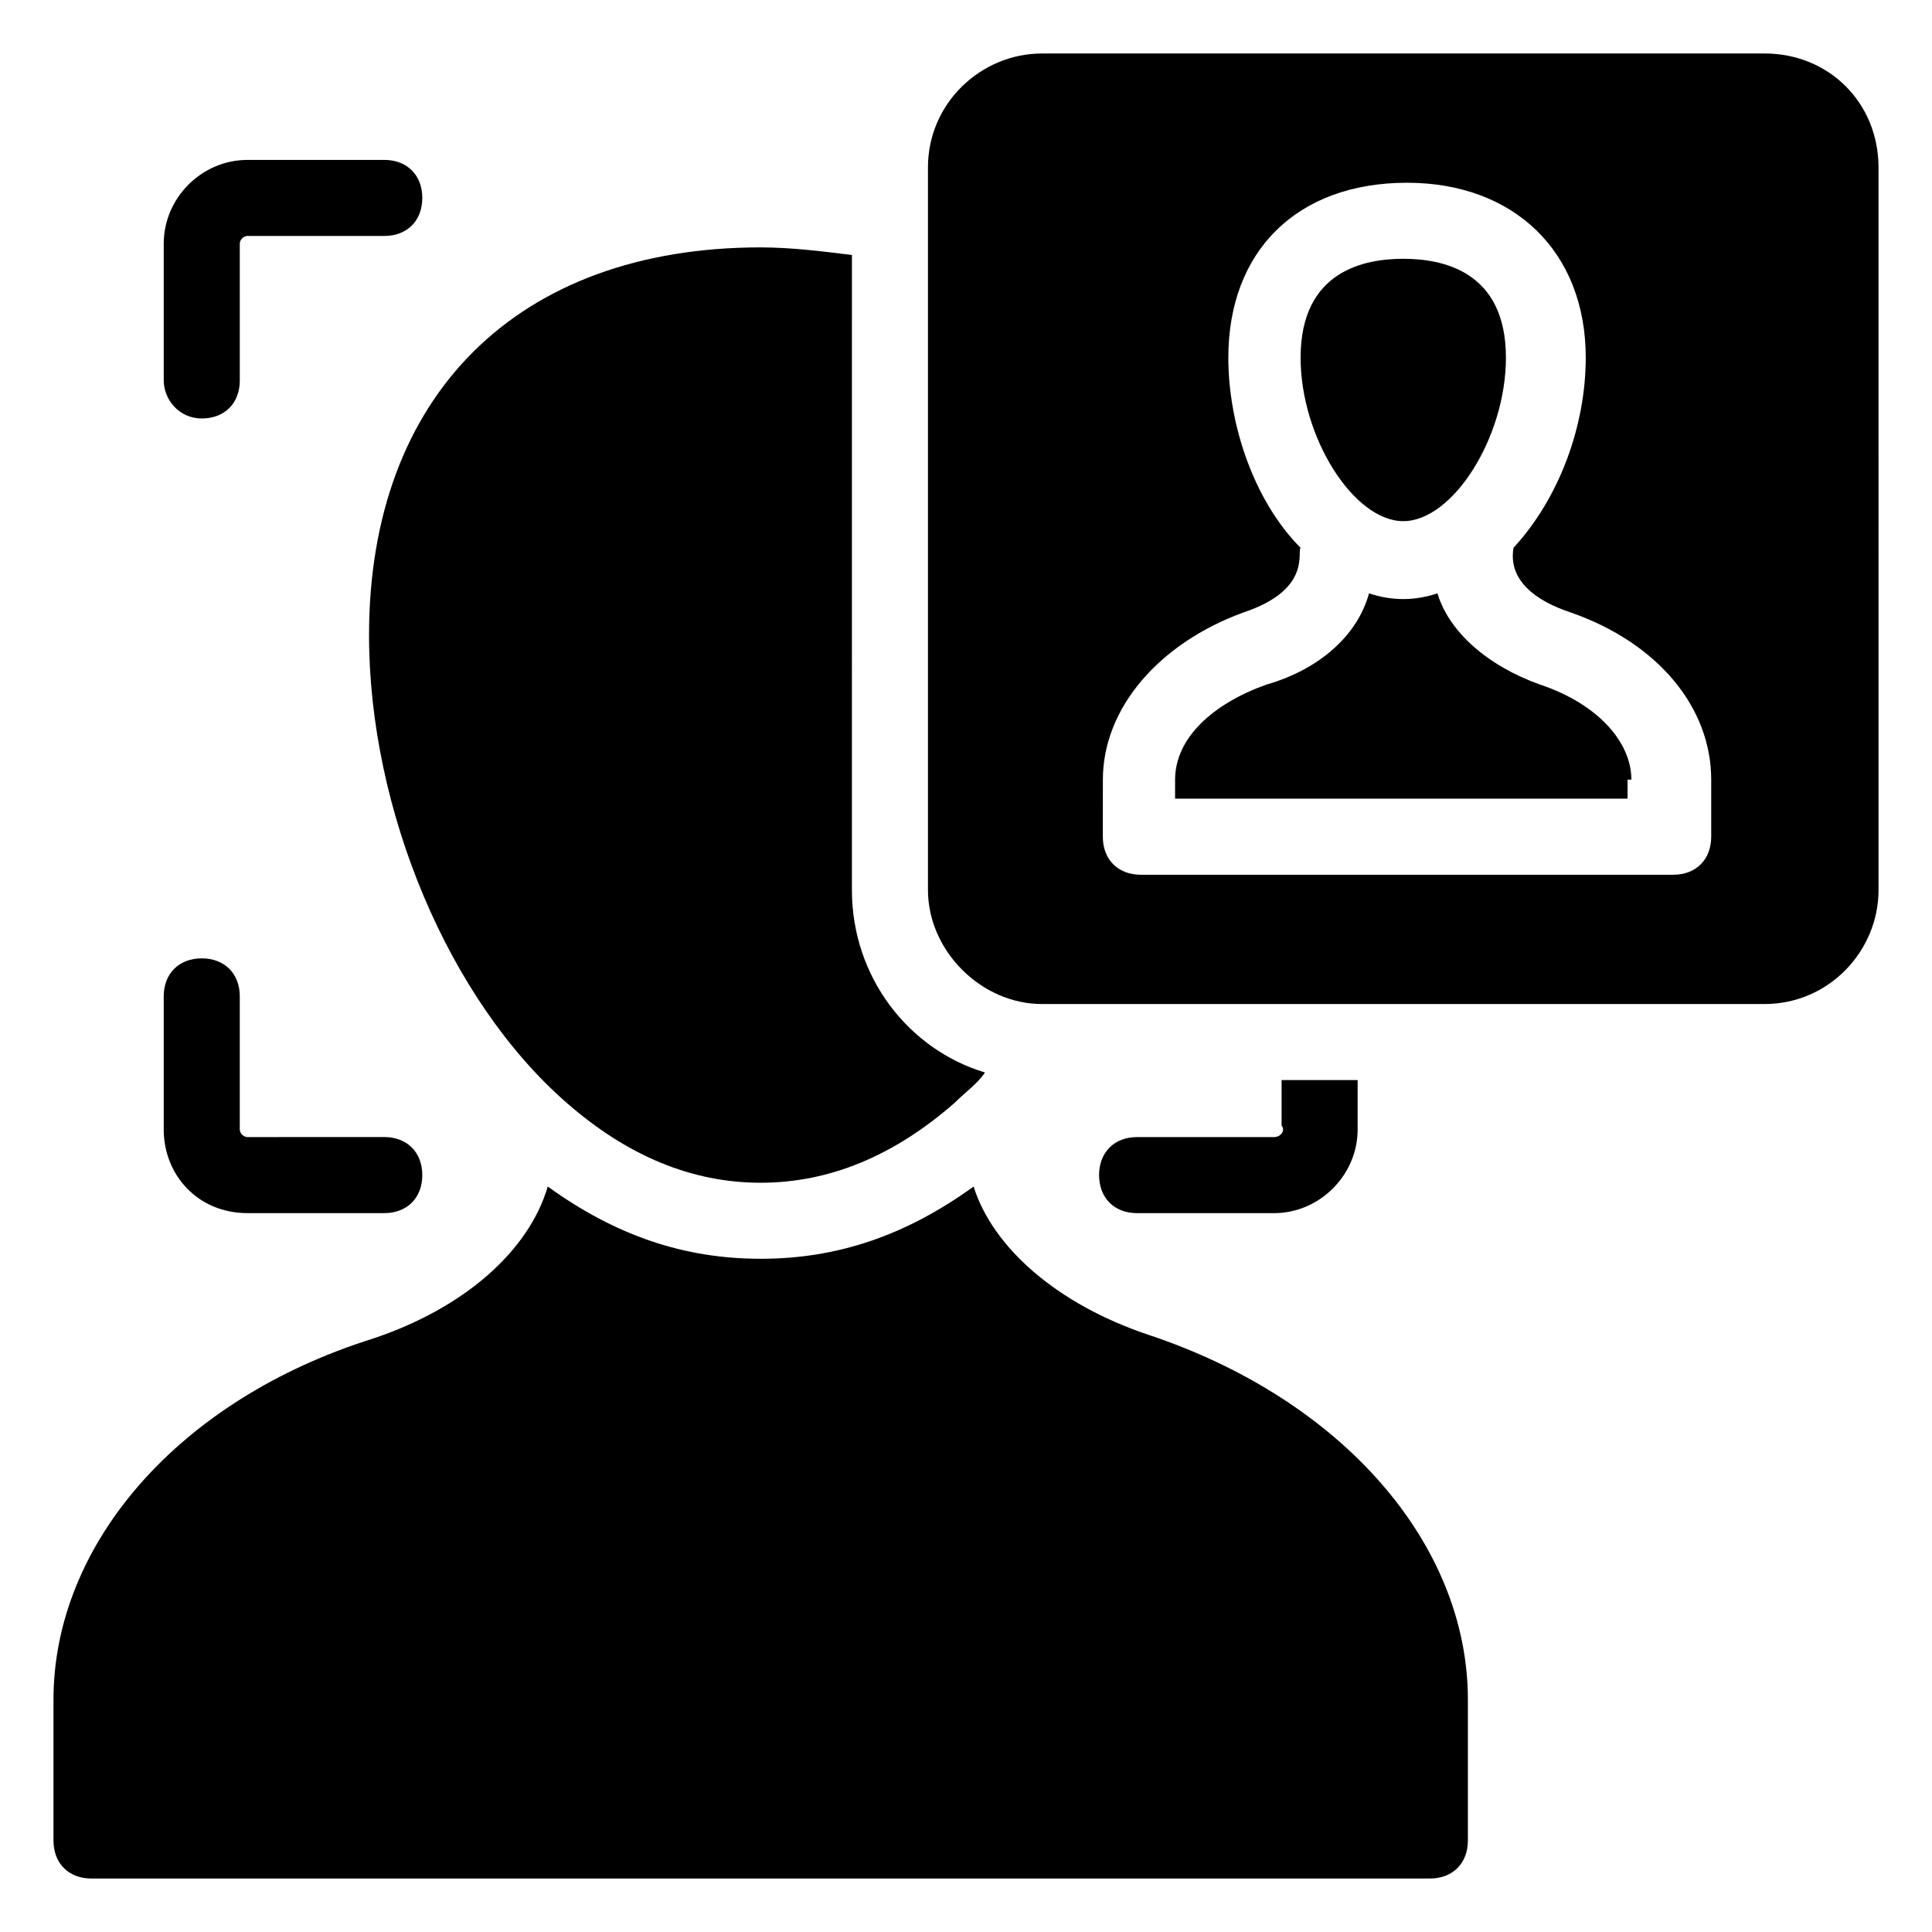
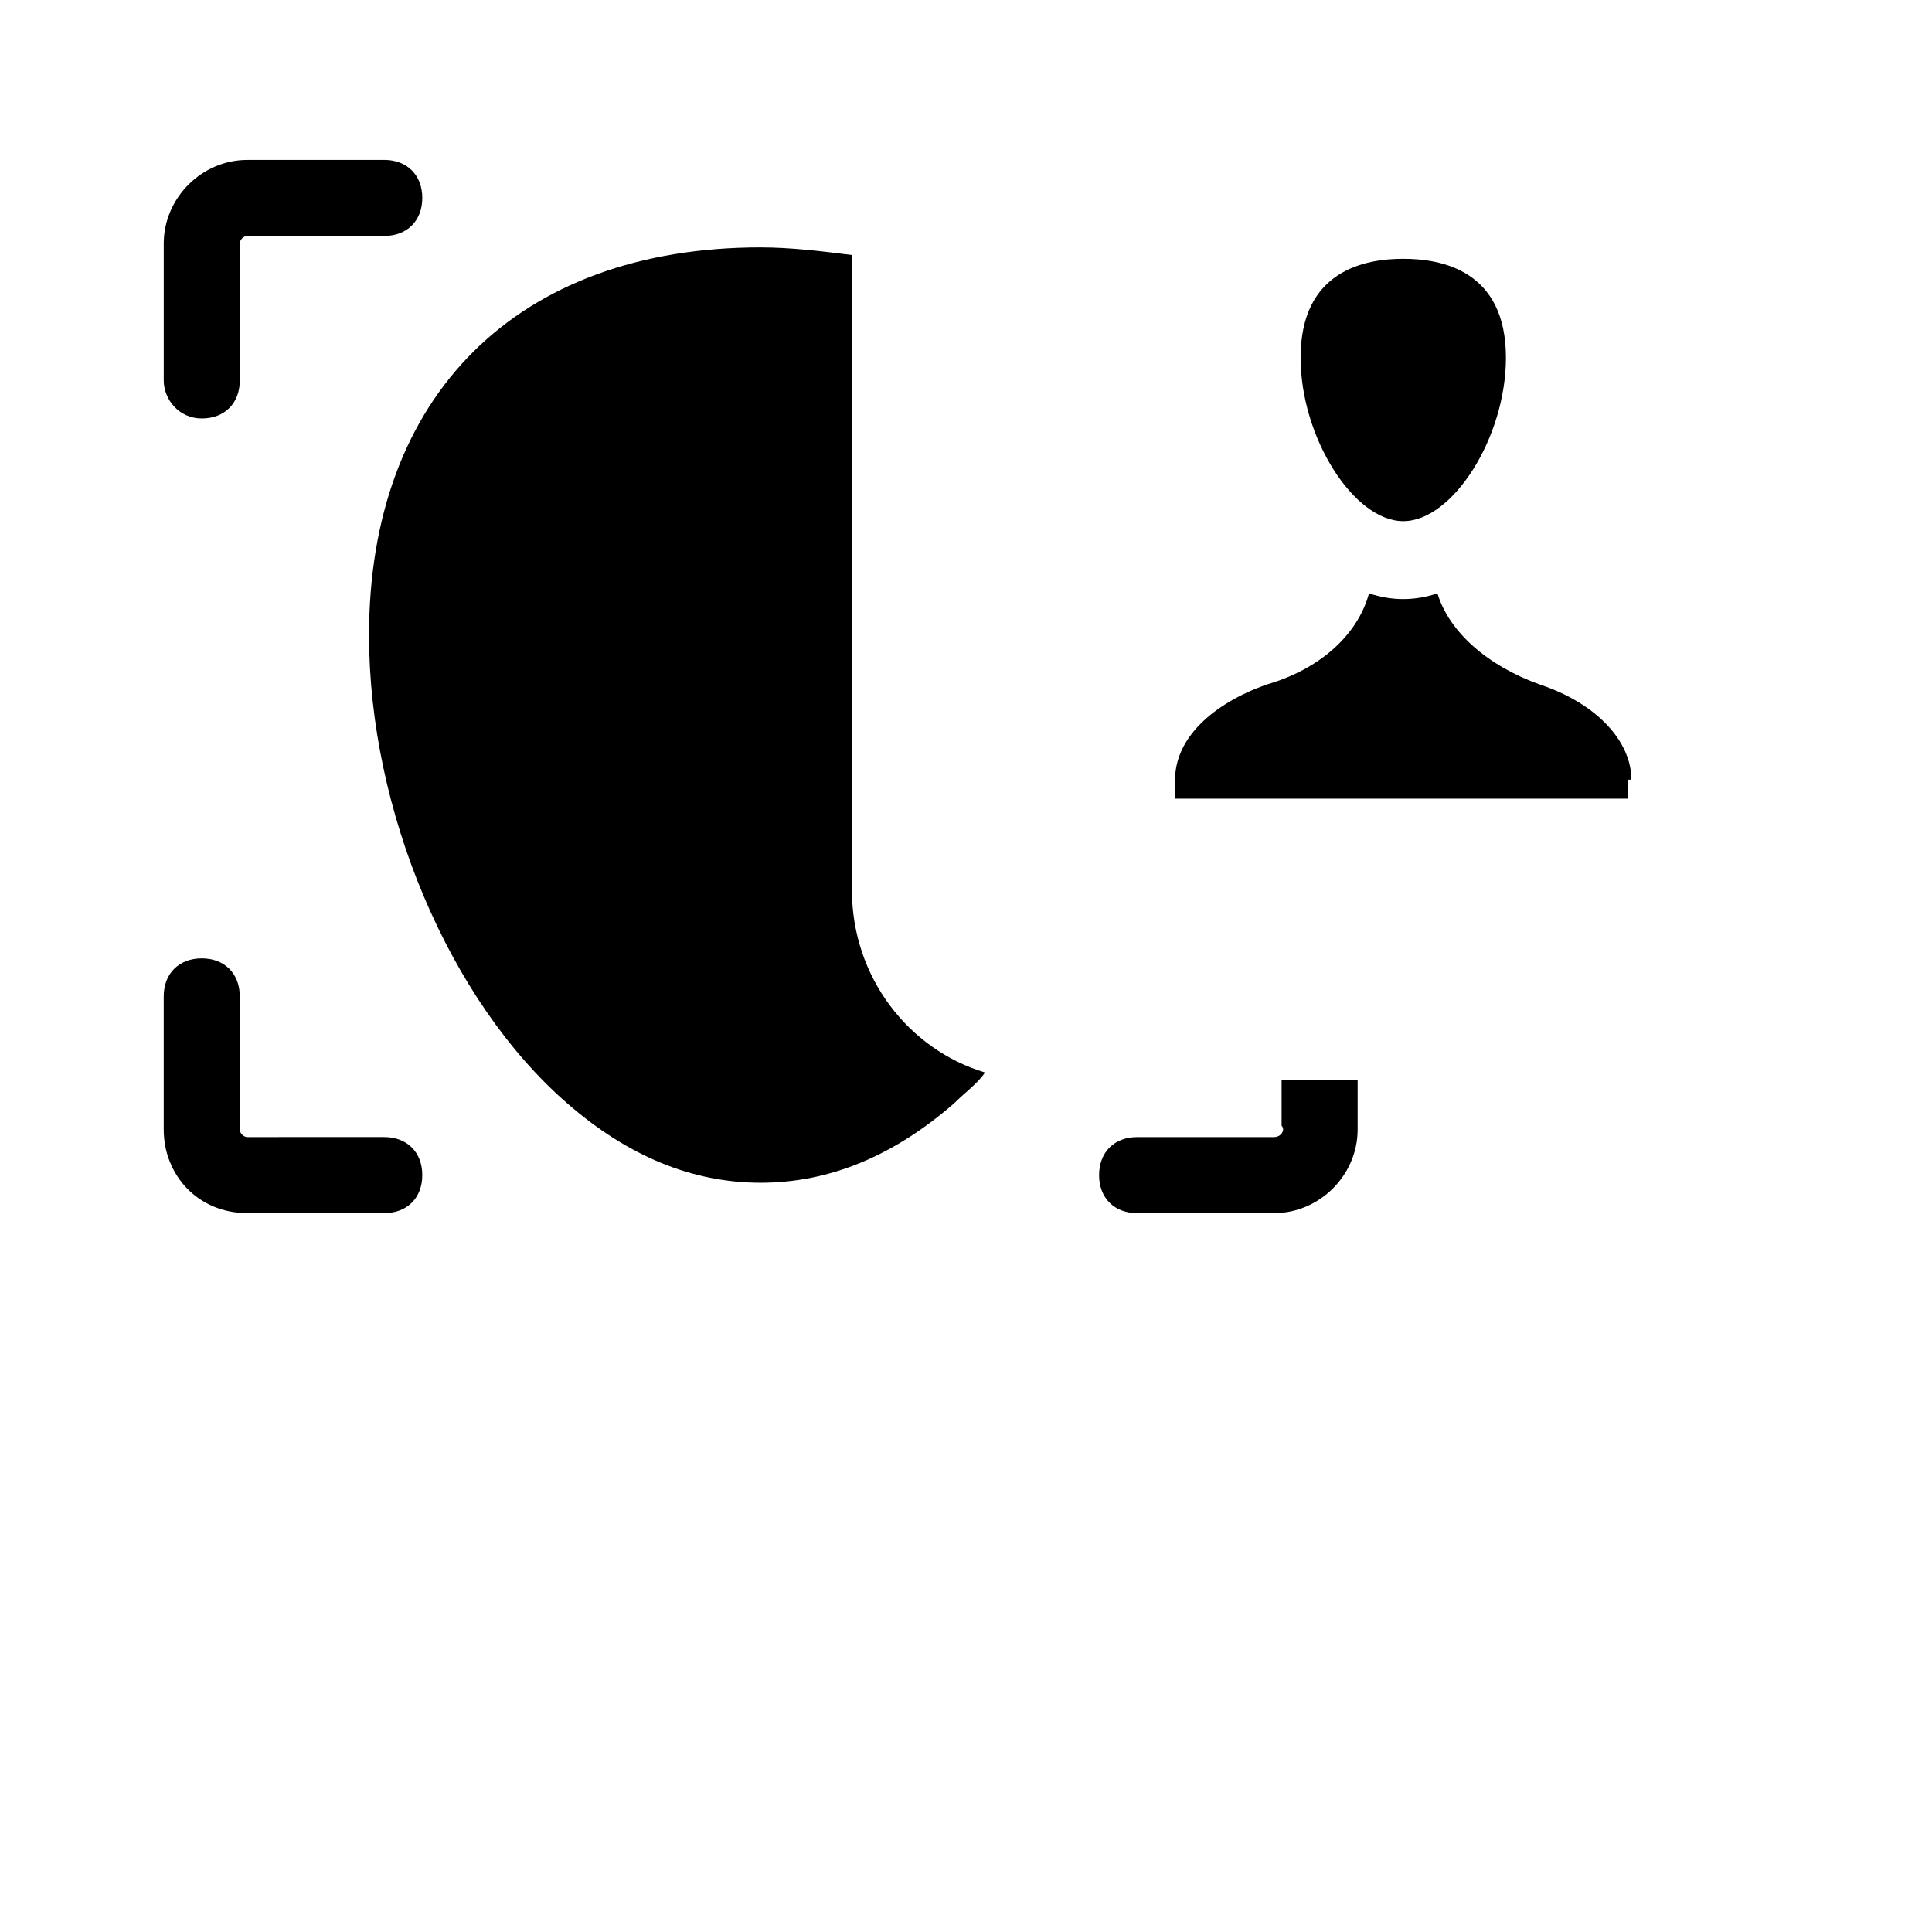
<svg xmlns="http://www.w3.org/2000/svg" fill="#000000" width="800px" height="800px" version="1.1" viewBox="144 144 512 512">
  <g>
    <path d="m345.59 209.56c-64.488 0-103.79 39.297-103.79 102.78 0 46.352 21.16 96.73 52.395 123.94 16.121 14.105 33.25 21.16 51.387 21.16s35.266-7.055 51.387-21.16c3.023-3.023 6.047-5.039 8.062-8.062-20.152-6.047-35.266-25.191-35.266-48.367l0.004-168.27c-8.059-1.008-16.121-2.016-24.184-2.016z" />
-     <path d="m168.25 641.83h354.68c6.047 0 10.078-4.031 10.078-10.078v-37.281c0-41.312-33.25-79.602-84.641-96.73-24.184-8.062-41.312-23.176-46.352-39.297-18.137 13.098-36.273 19.145-56.426 19.145s-38.289-6.047-56.426-19.145c-5.039 17.129-22.168 32.242-46.352 40.305-51.391 16.121-84.641 54.41-84.641 95.723v37.281c0 6.047 4.027 10.078 10.074 10.078z" />
    <path d="m515.88 282.11c13.098 0 27.207-22.168 27.207-43.328 0-23.176-17.129-26.199-27.207-26.199-10.078 0.004-27.207 3.027-27.207 26.203 0 21.16 14.109 43.324 27.207 43.324z" />
    <path d="m576.33 350.62c0-10.078-9.07-20.152-24.184-25.191-14.105-5.039-24.184-14.105-27.207-24.184-6.047 2.016-12.09 2.016-18.137 0-3.023 11.082-13.098 20.152-27.207 24.184-14.105 5.039-24.184 14.105-24.184 25.191v5.039h119.91v-5.039z" />
-     <path d="m389.92 188.4v191.45c0 16.121 14.105 30.23 30.23 30.23h191.45c17.129 0 30.23-14.105 30.23-30.23l-0.004-191.45c0-17.129-13.098-30.23-30.23-30.23l-191.45 0.004c-16.125 0-30.23 13.098-30.23 30.227zm46.352 162.23c0-19.145 15.113-36.273 37.281-44.336 18.137-6.047 14.105-16.121 15.113-17.129-12.09-12.09-19.145-32.242-19.145-50.383 0-28.215 18.137-46.352 47.359-46.352 28.215 0 47.359 18.137 47.359 46.352 0 18.137-7.055 37.281-19.145 50.383 0 1.008-3.023 11.082 15.113 17.129 23.176 8.062 37.281 25.191 37.281 44.336v15.113c0 6.047-4.031 10.078-10.078 10.078h-141.07c-6.047 0-10.078-4.031-10.078-10.078z" />
    <path d="m197.47 254.9c6.047 0 10.078-4.031 10.078-10.078l-0.004-36.273c0-1.008 1.008-2.016 2.016-2.016h36.273c6.047 0 10.078-4.031 10.078-10.078s-4.031-10.078-10.078-10.078l-36.273 0.004c-12.09 0-22.168 10.078-22.168 22.168v36.273c0 5.039 4.031 10.078 10.078 10.078z" />
    <path d="m209.56 465.49h36.273c6.047 0 10.078-4.031 10.078-10.078 0-6.047-4.031-10.078-10.078-10.078l-36.273 0.004c-1.008 0-2.016-1.008-2.016-2.016v-35.266c0-6.047-4.031-10.078-10.078-10.078s-10.078 4.031-10.078 10.078v35.266c0.004 12.094 9.074 22.168 22.172 22.168z" />
    <path d="m481.62 445.34h-36.273c-6.047 0-10.078 4.031-10.078 10.078s4.031 10.078 10.078 10.078h36.273c12.09 0 22.168-10.078 22.168-22.168v-13.102h-20.152v12.09c1.004 1.008 0 3.023-2.016 3.023z" />
  </g>
</svg>